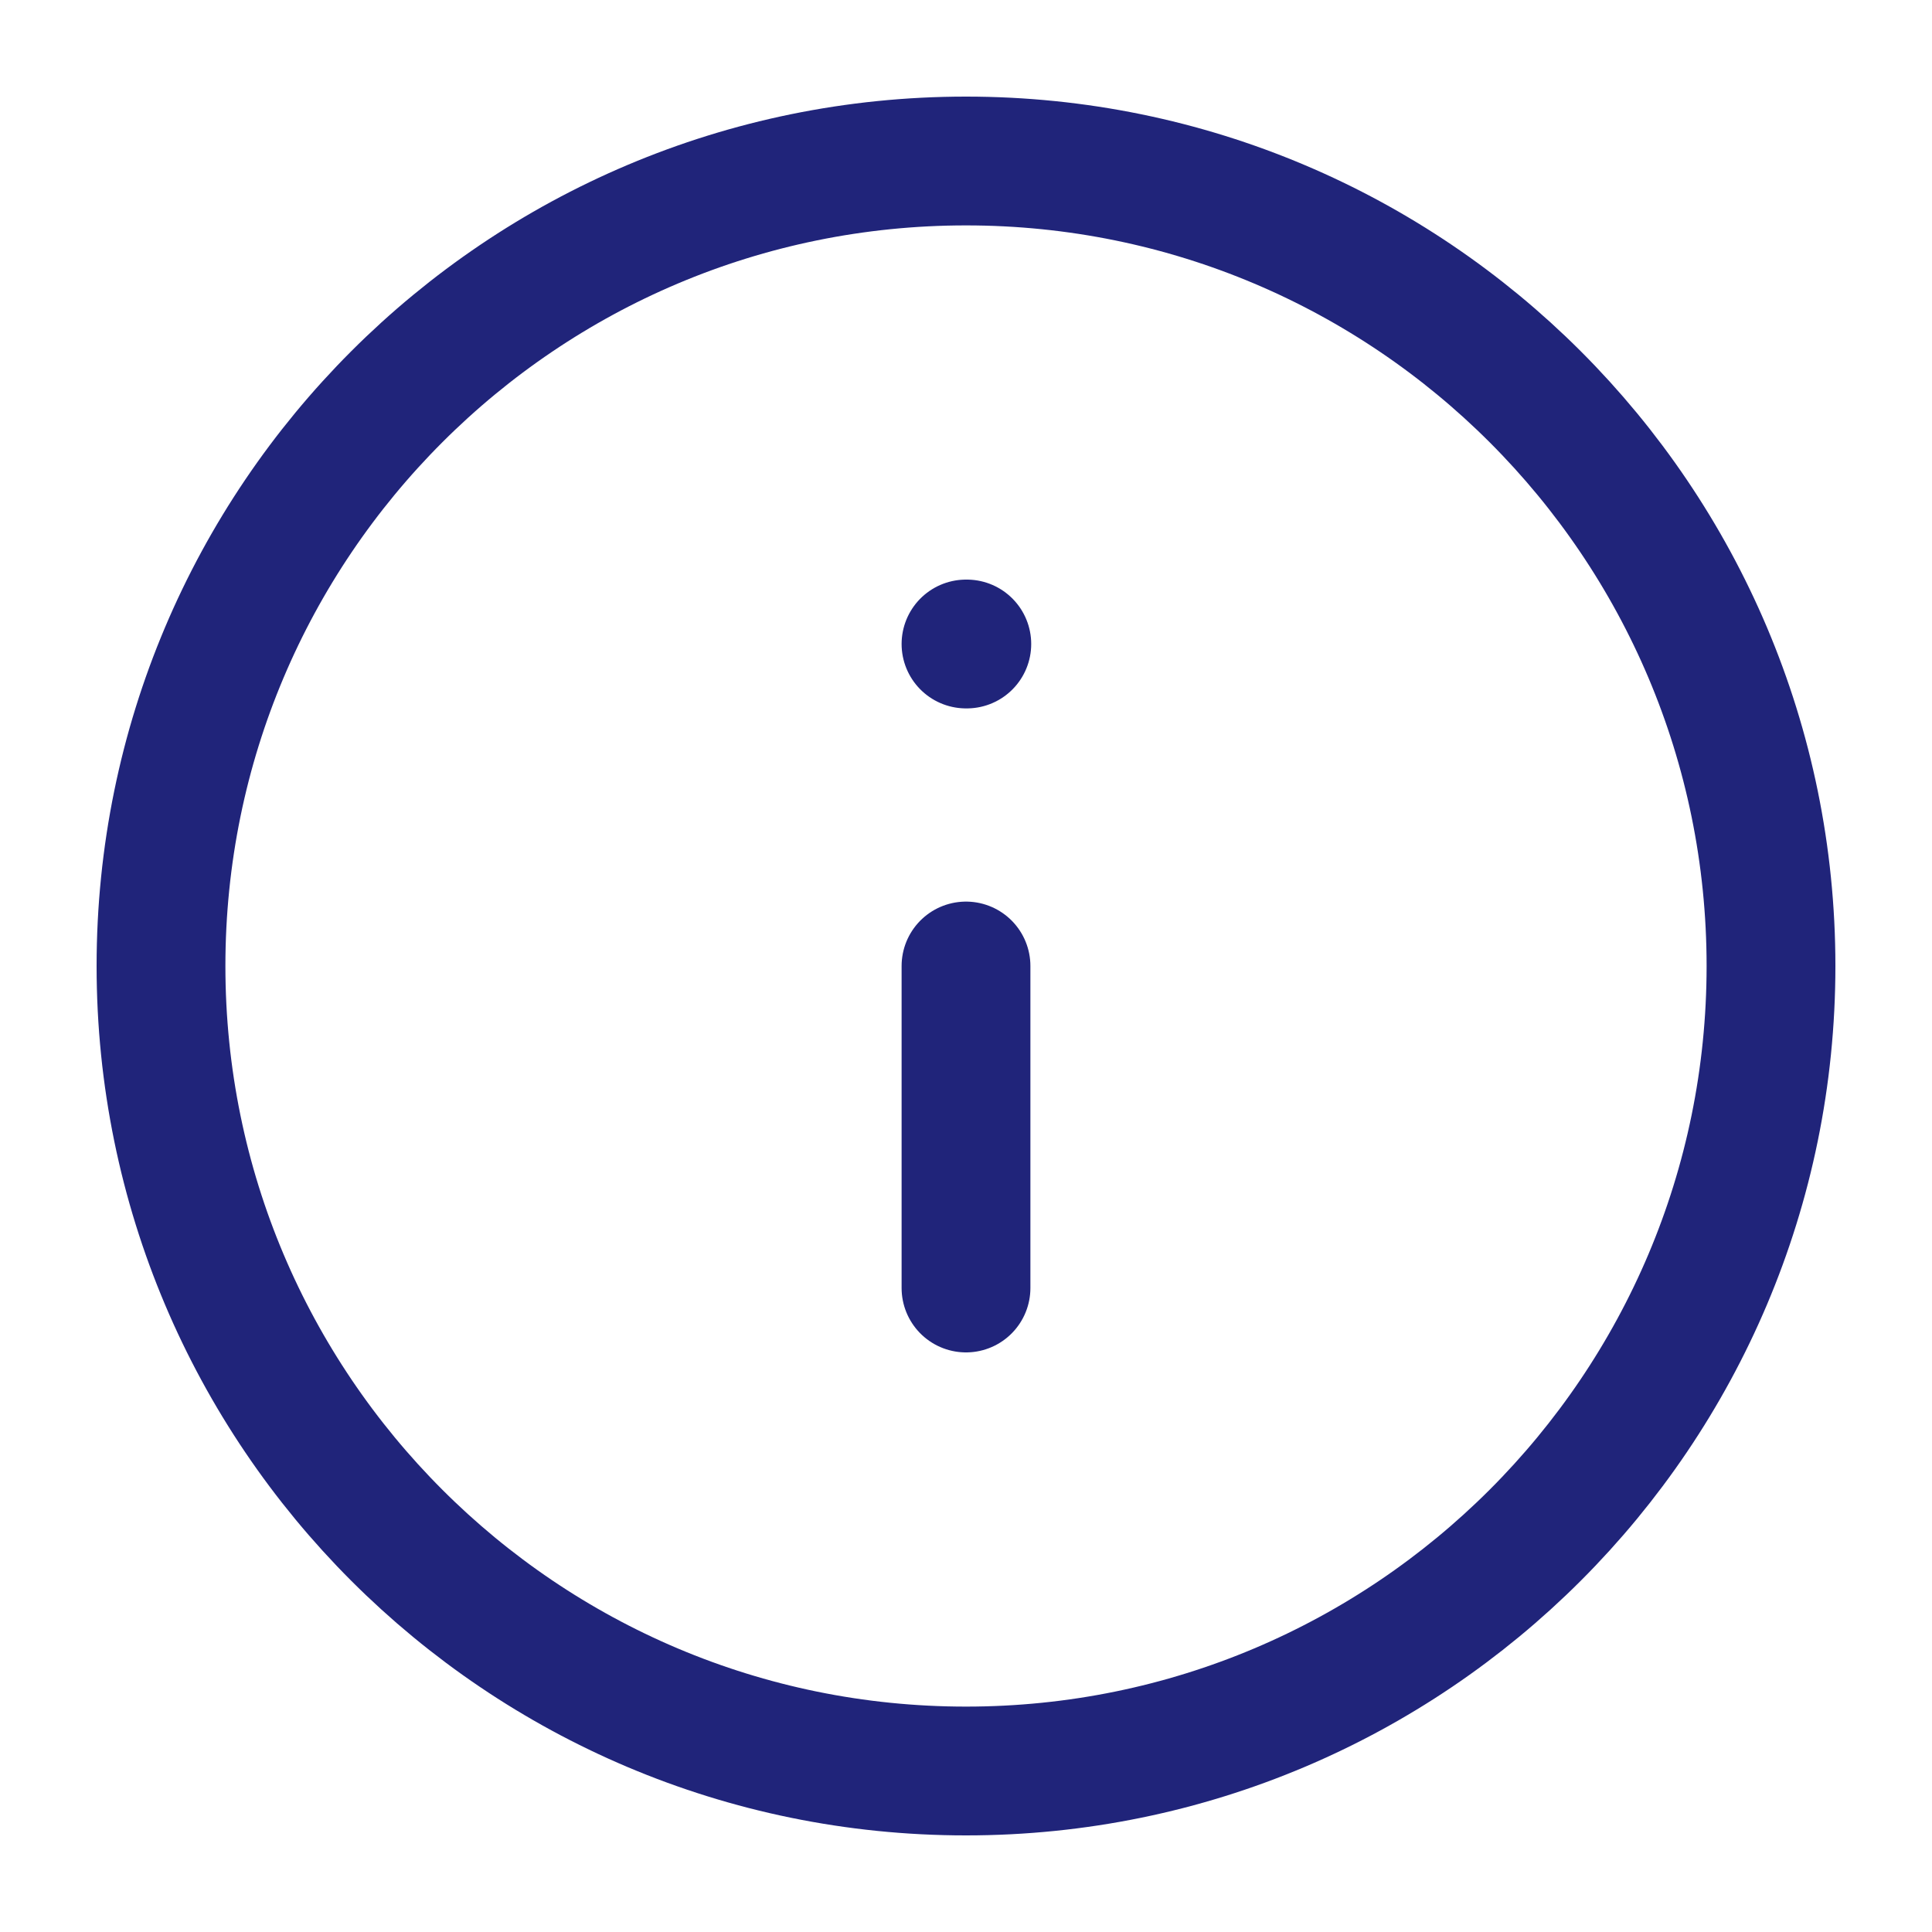
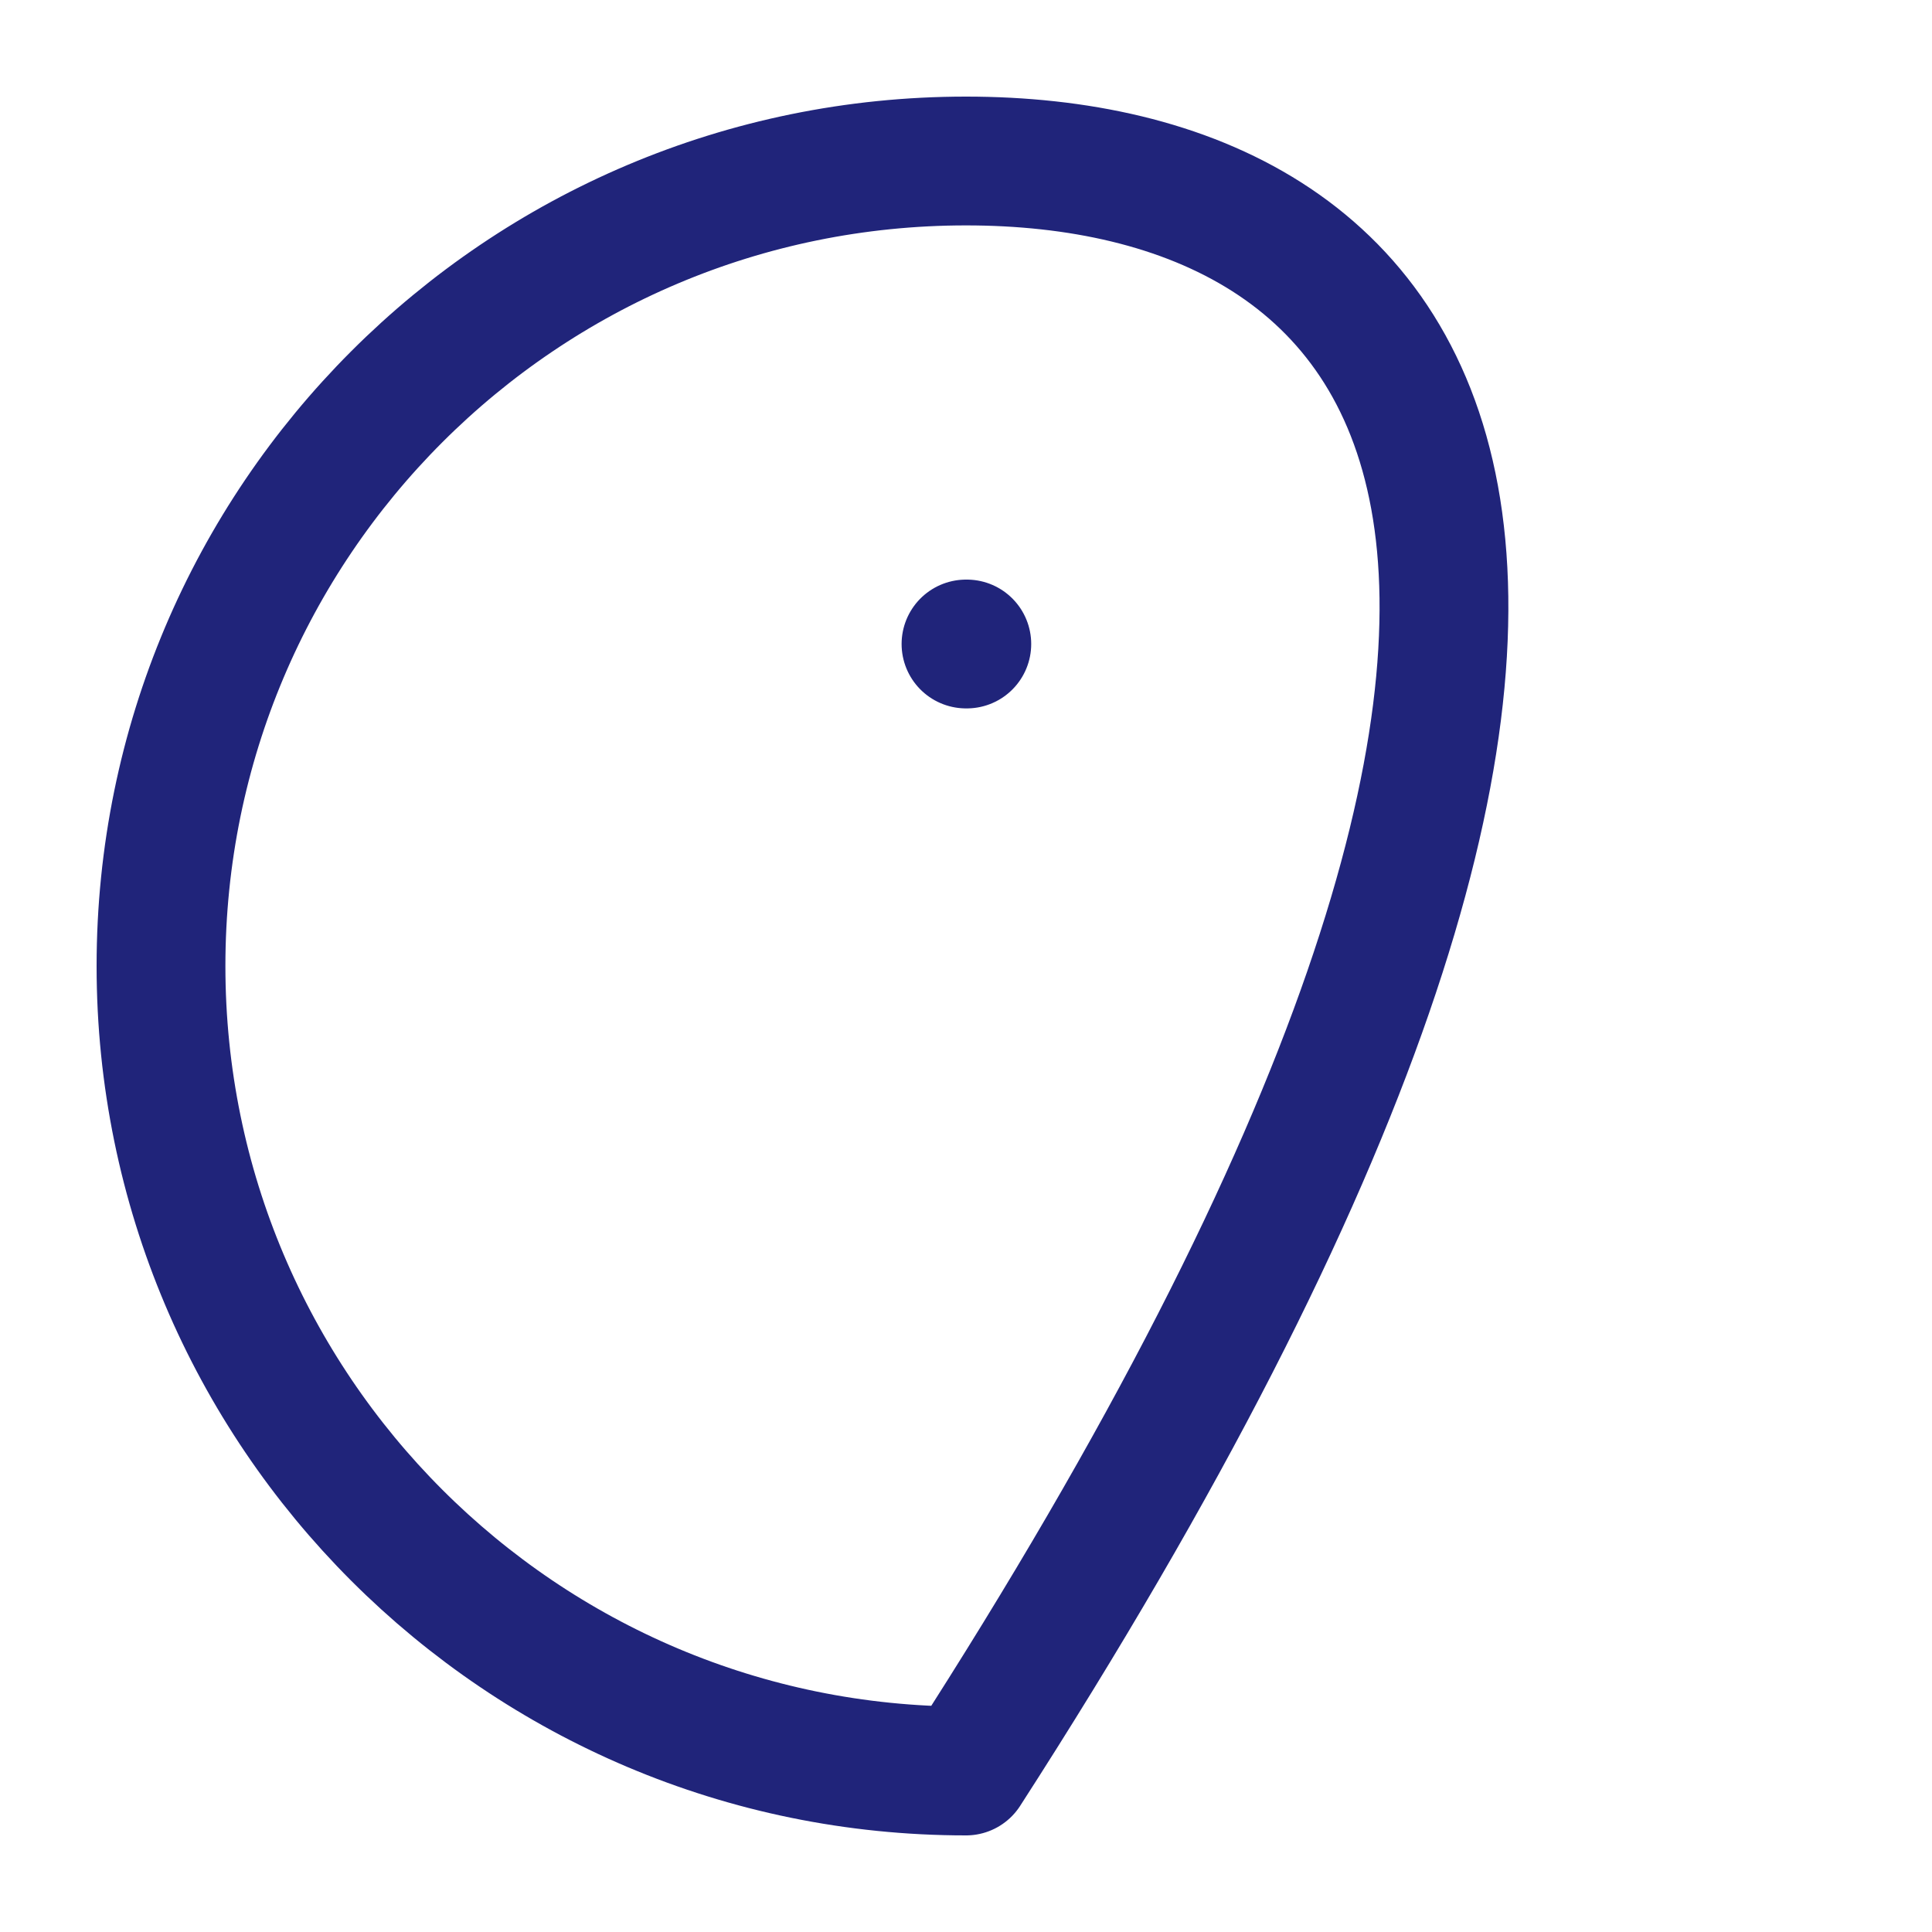
<svg xmlns="http://www.w3.org/2000/svg" width="24" height="24" viewBox="0 0 24 24" fill="none">
-   <path d="M12 22C17.523 22 22 17.523 22 12C22 6.477 17.523 2 12 2C6.477 2 2 6.477 2 12C2 17.523 6.477 22 12 22Z" stroke="#20247A" stroke-width="1.6" stroke-linecap="round" stroke-linejoin="round" />
-   <path d="M12 16V12" stroke="#20247A" stroke-width="1.6" stroke-linecap="round" stroke-linejoin="round" />
+   <path d="M12 22C22 6.477 17.523 2 12 2C6.477 2 2 6.477 2 12C2 17.523 6.477 22 12 22Z" stroke="#20247A" stroke-width="1.6" stroke-linecap="round" stroke-linejoin="round" />
  <path d="M12 8H12.01" stroke="#20247A" stroke-width="1.6" stroke-linecap="round" stroke-linejoin="round" />
</svg>